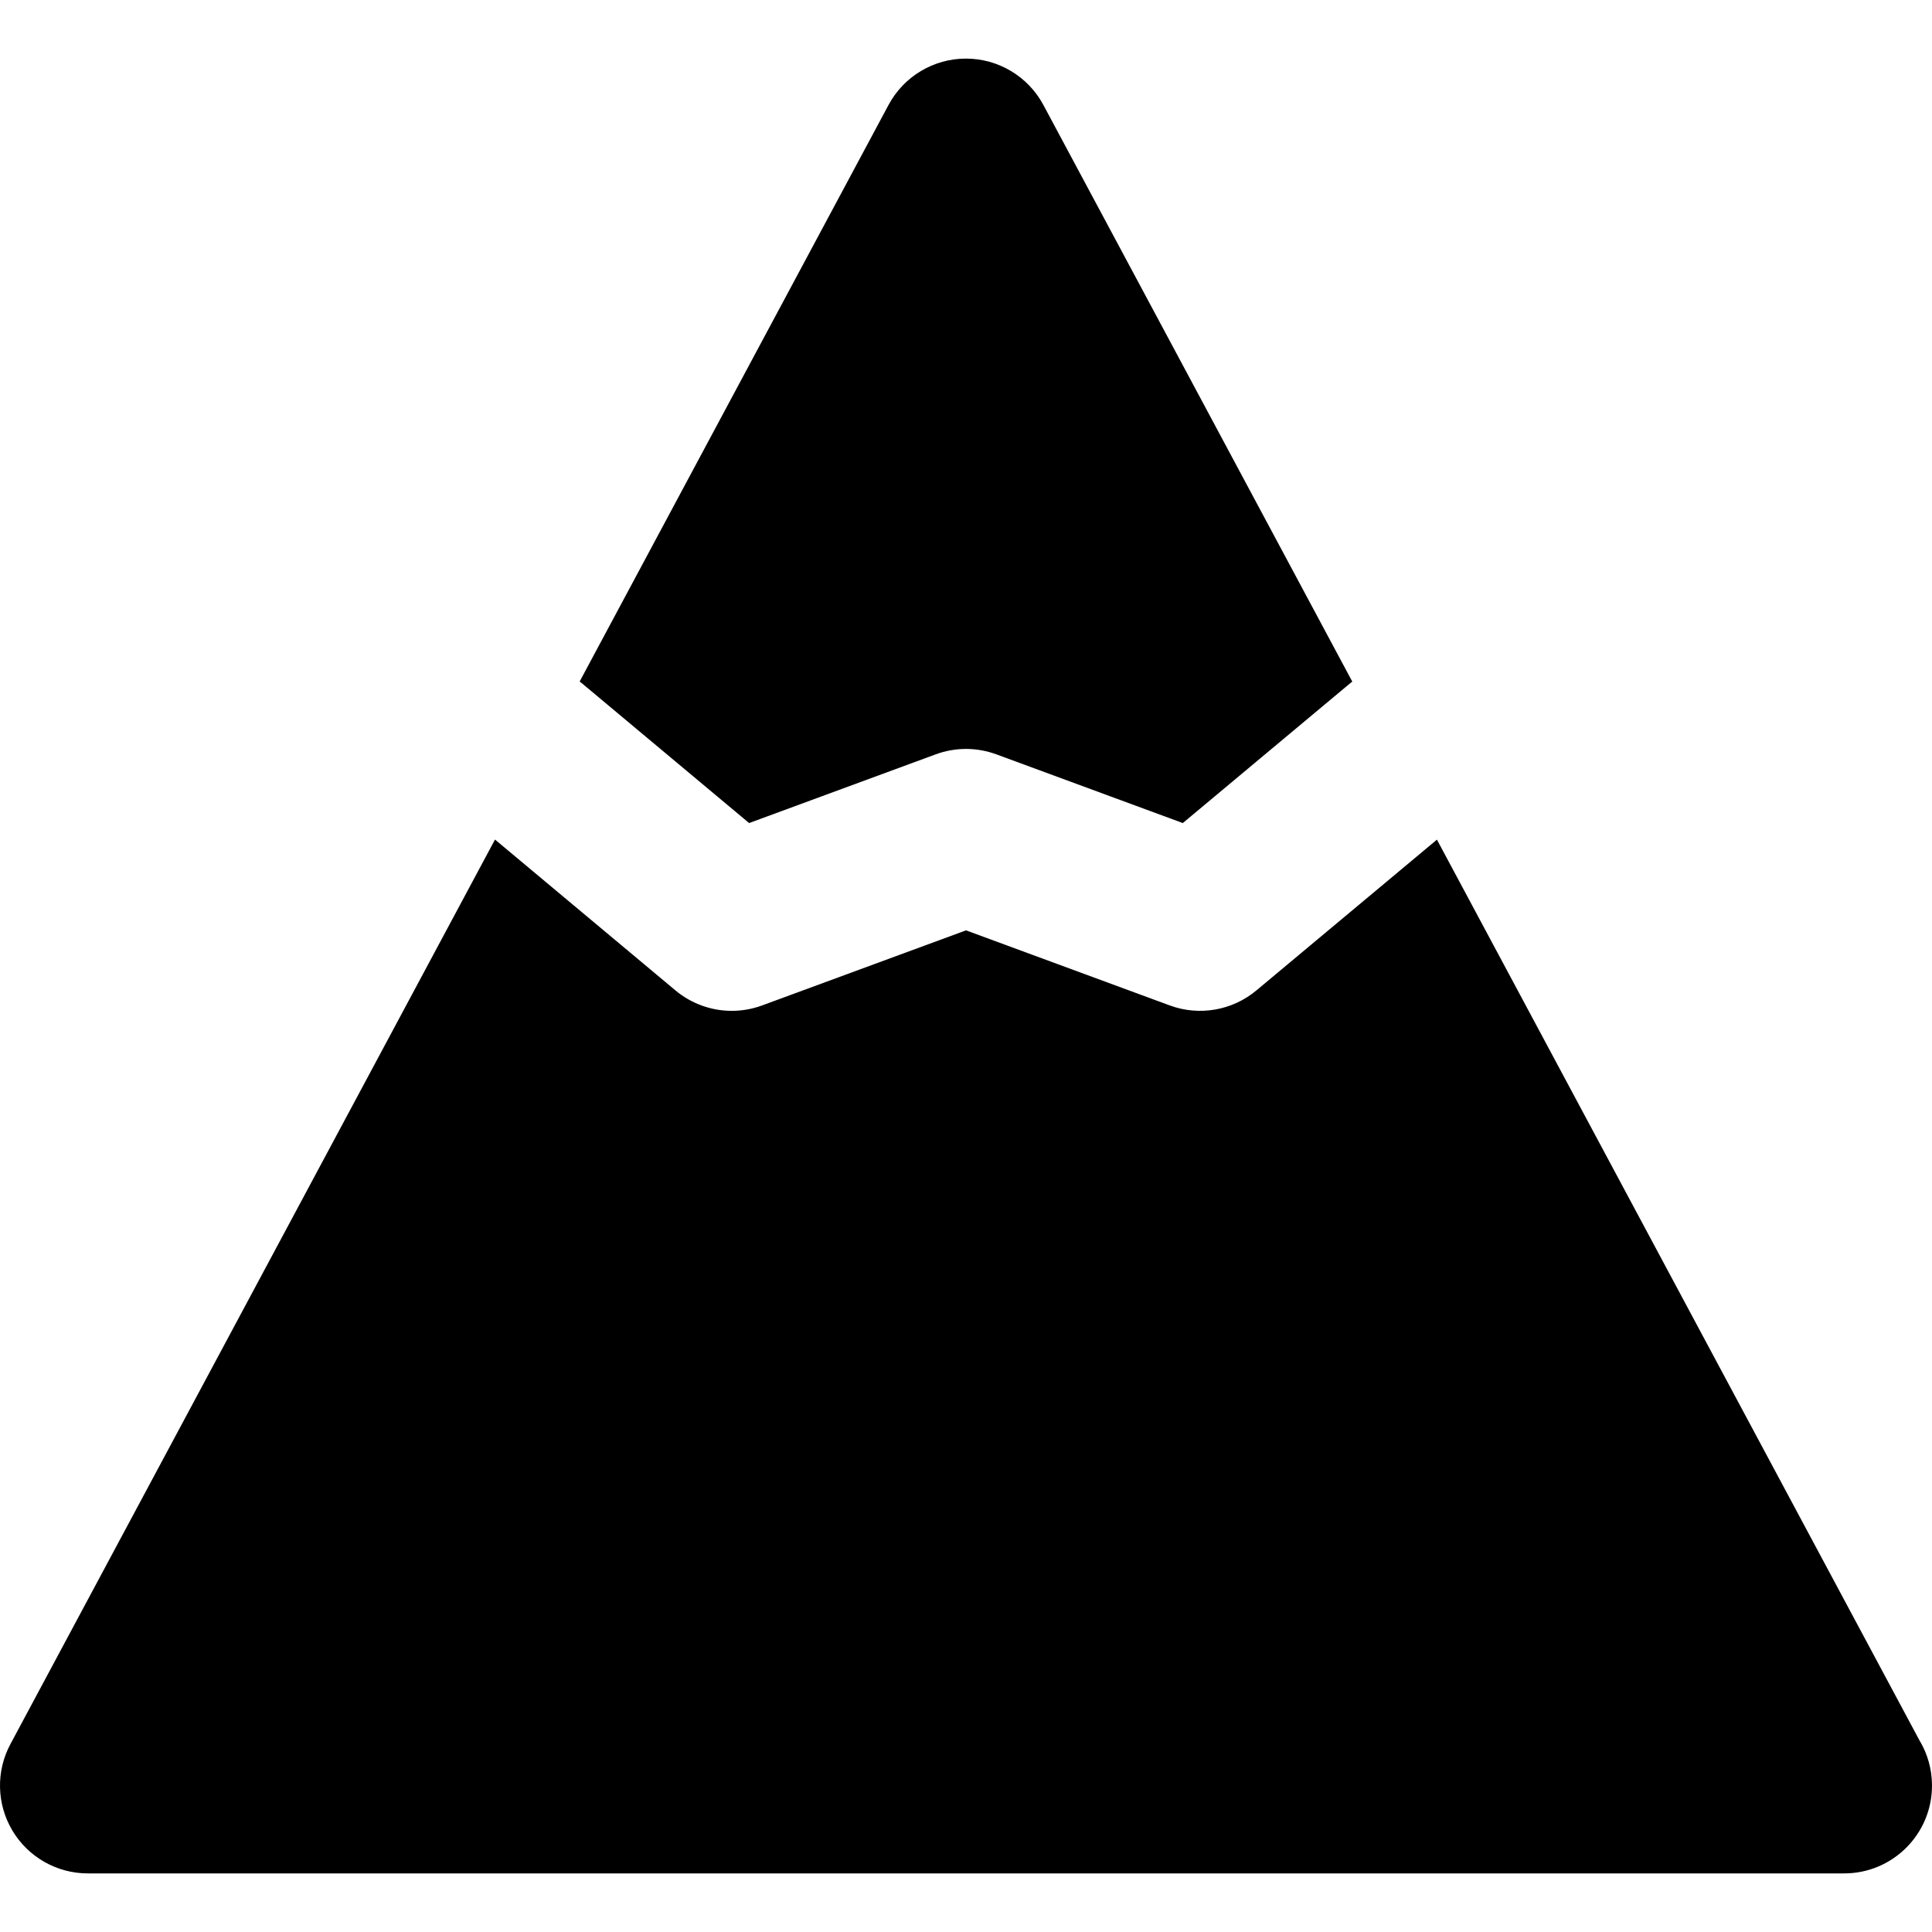
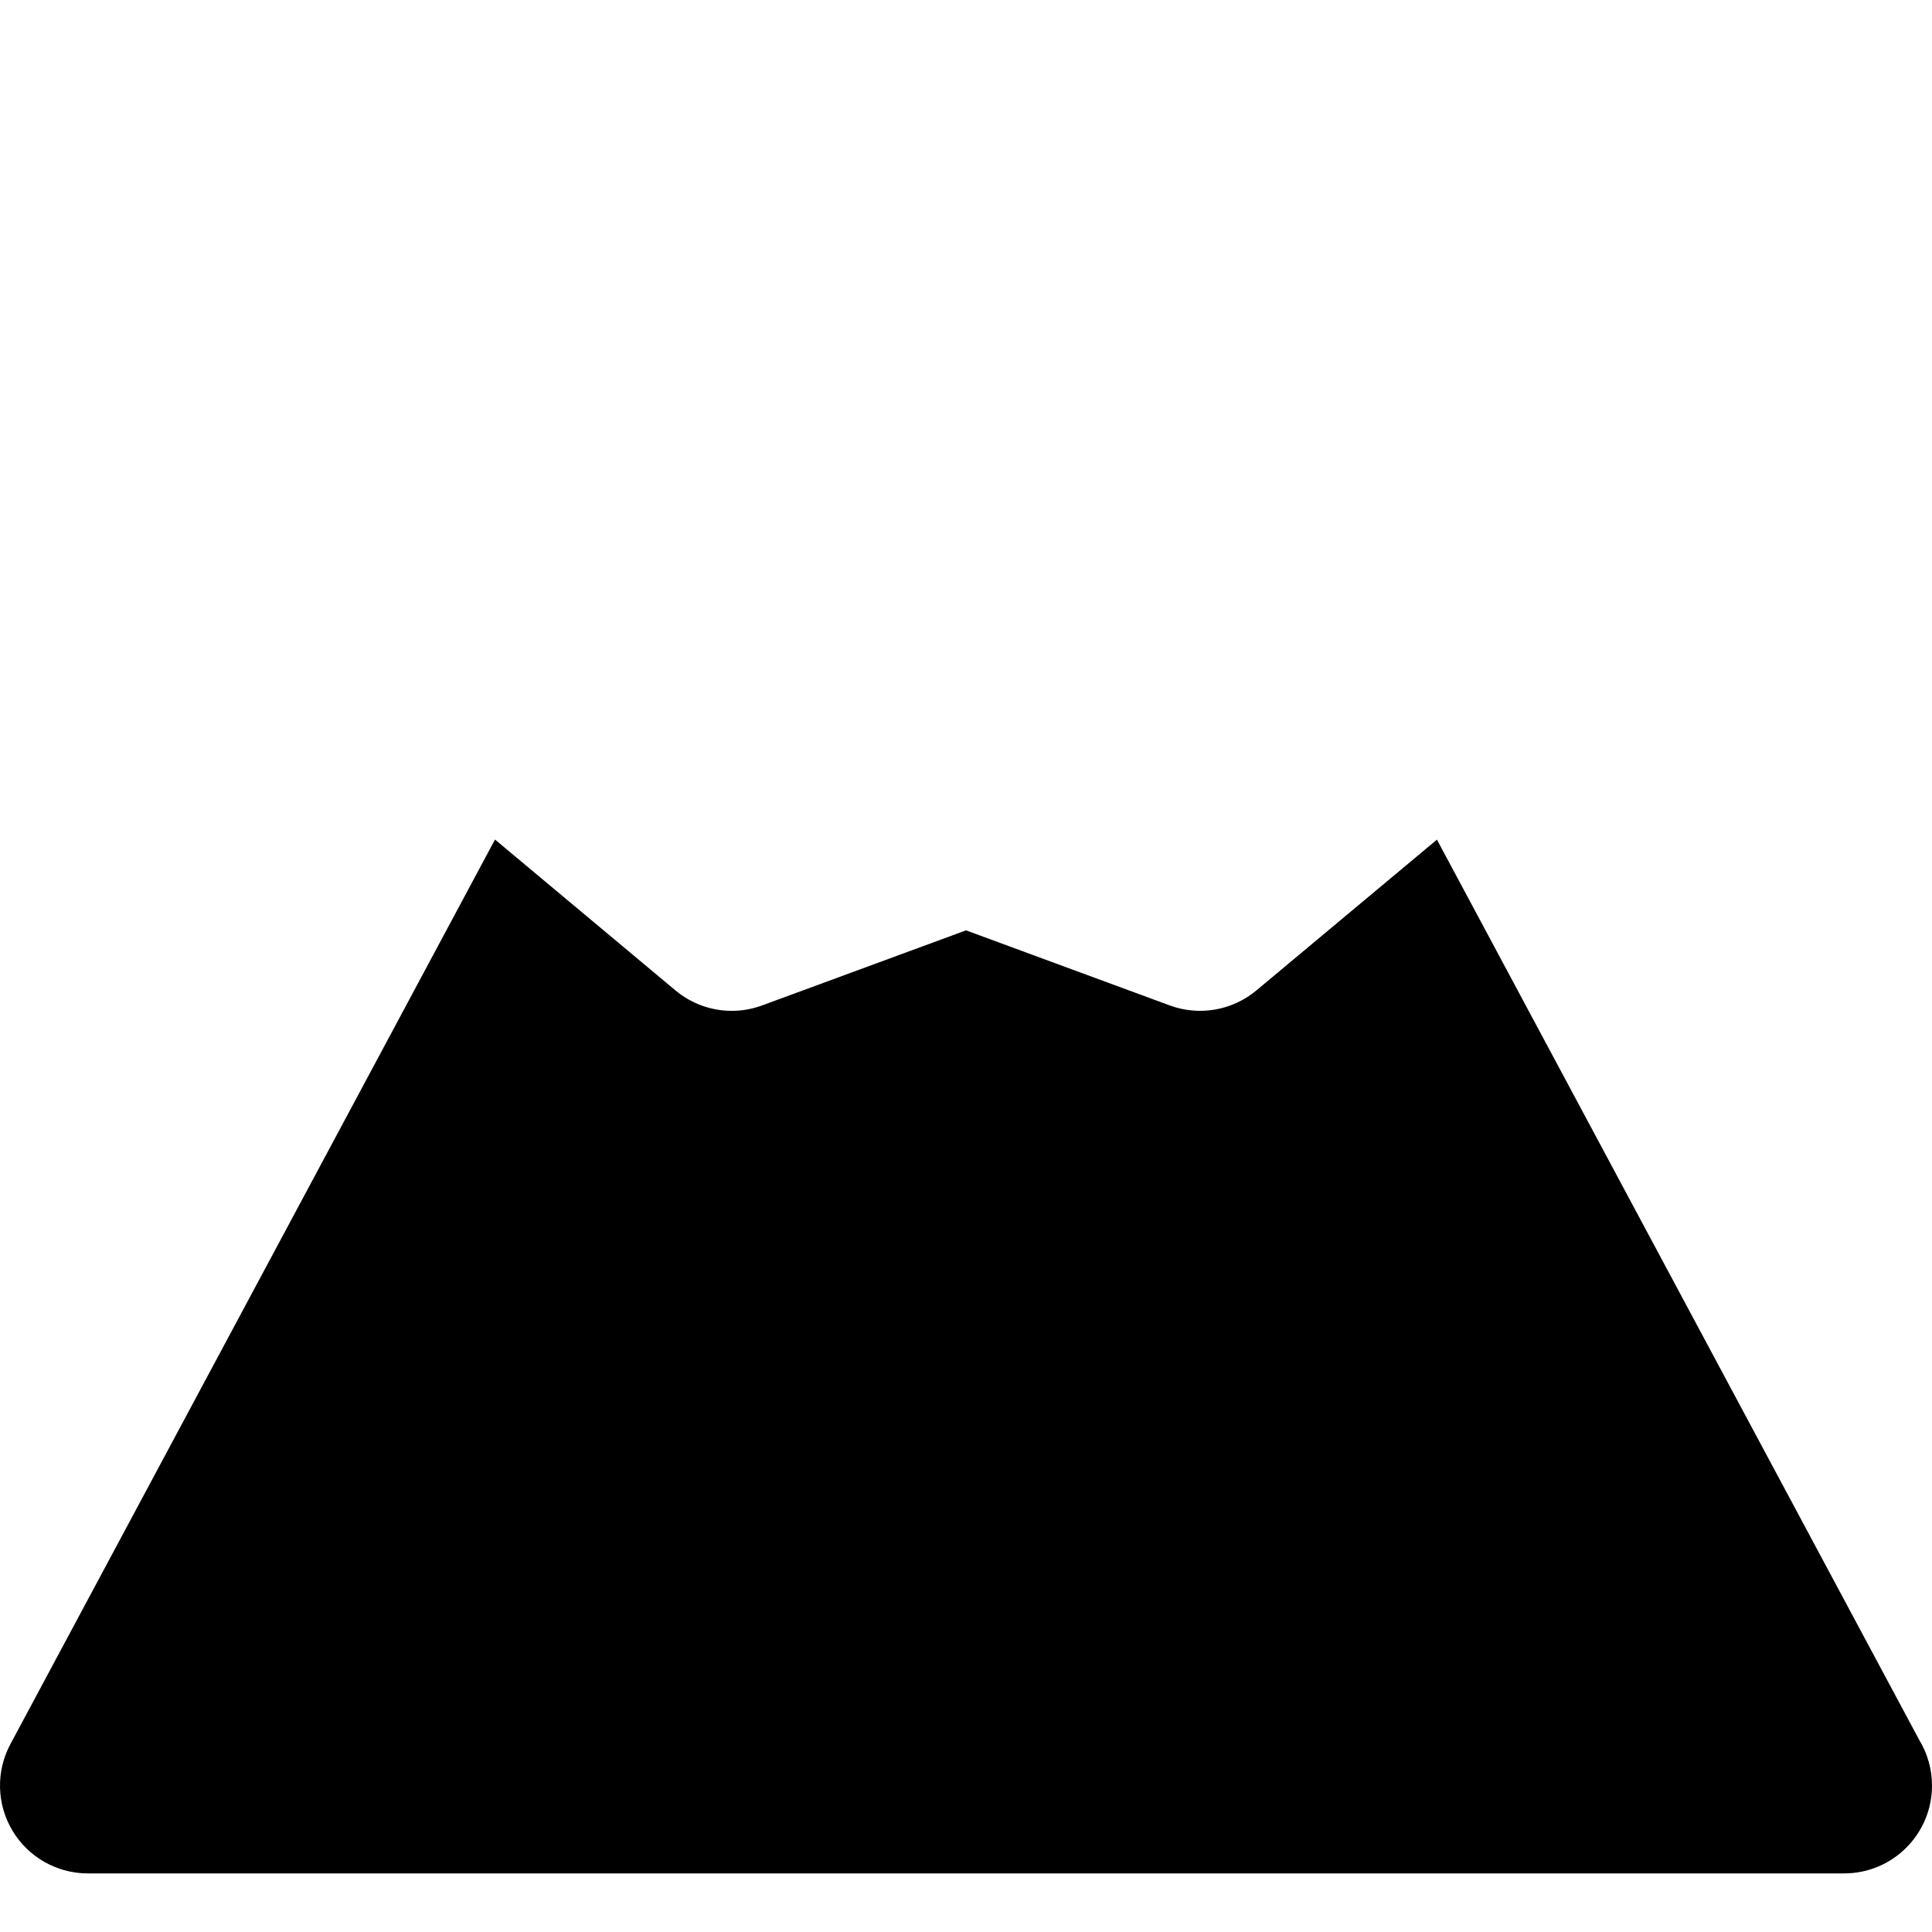
<svg xmlns="http://www.w3.org/2000/svg" version="1.1" id="Layer_1" x="0px" y="0px" viewBox="0 0 512.002 512.002" style="enable-background:new 0 0 512.002 512.002;" xml:space="preserve">
  <g>
    <g>
-       <path d="M276.502,27.81c-4.051-7.562-11.935-12.281-20.515-12.281c-8.579,0-16.462,4.719-20.514,12.281l-81.861,152.808    c0.182,0.143,0.372,0.273,0.549,0.42l17.699,14.794l18.235,15.243l8.427,7.045l49.444-18.208    c5.193-1.911,10.896-1.91,16.088,0.003l49.402,18.204l8.424-7.036l18.24-15.235l17.741-14.818c0.164-0.14,0.344-0.258,0.512-0.391    L276.502,27.81z" />
-     </g>
+       </g>
  </g>
  <g>
    <g>
      <path d="M508.654,461.168L380.802,222.513l-18.239,15.235l-18.24,15.232l-11.363,9.492c-6.39,5.339-15.153,6.856-22.966,3.976    l-53.991-19.894l-54.035,19.896c-2.616,0.963-5.337,1.434-8.039,1.435c-5.376,0-10.675-1.862-14.928-5.416l-11.353-9.492    l-18.235-15.243l-18.234-15.243L2.759,462.211c-3.863,7.211-3.658,15.924,0.546,22.944c4.204,7.02,11.785,11.318,19.967,11.318    h465.428c0.012,0,0.023,0,0.031,0c12.854,0,23.271-10.421,23.271-23.271C512,468.797,510.778,464.681,508.654,461.168z" />
    </g>
  </g>
  <g>
</g>
  <g>
</g>
  <g>
</g>
  <g>
</g>
  <g>
</g>
  <g>
</g>
  <g>
</g>
  <g>
</g>
  <g>
</g>
  <g>
</g>
  <g>
</g>
  <g>
</g>
  <g>
</g>
  <g>
</g>
  <g>
</g>
</svg>